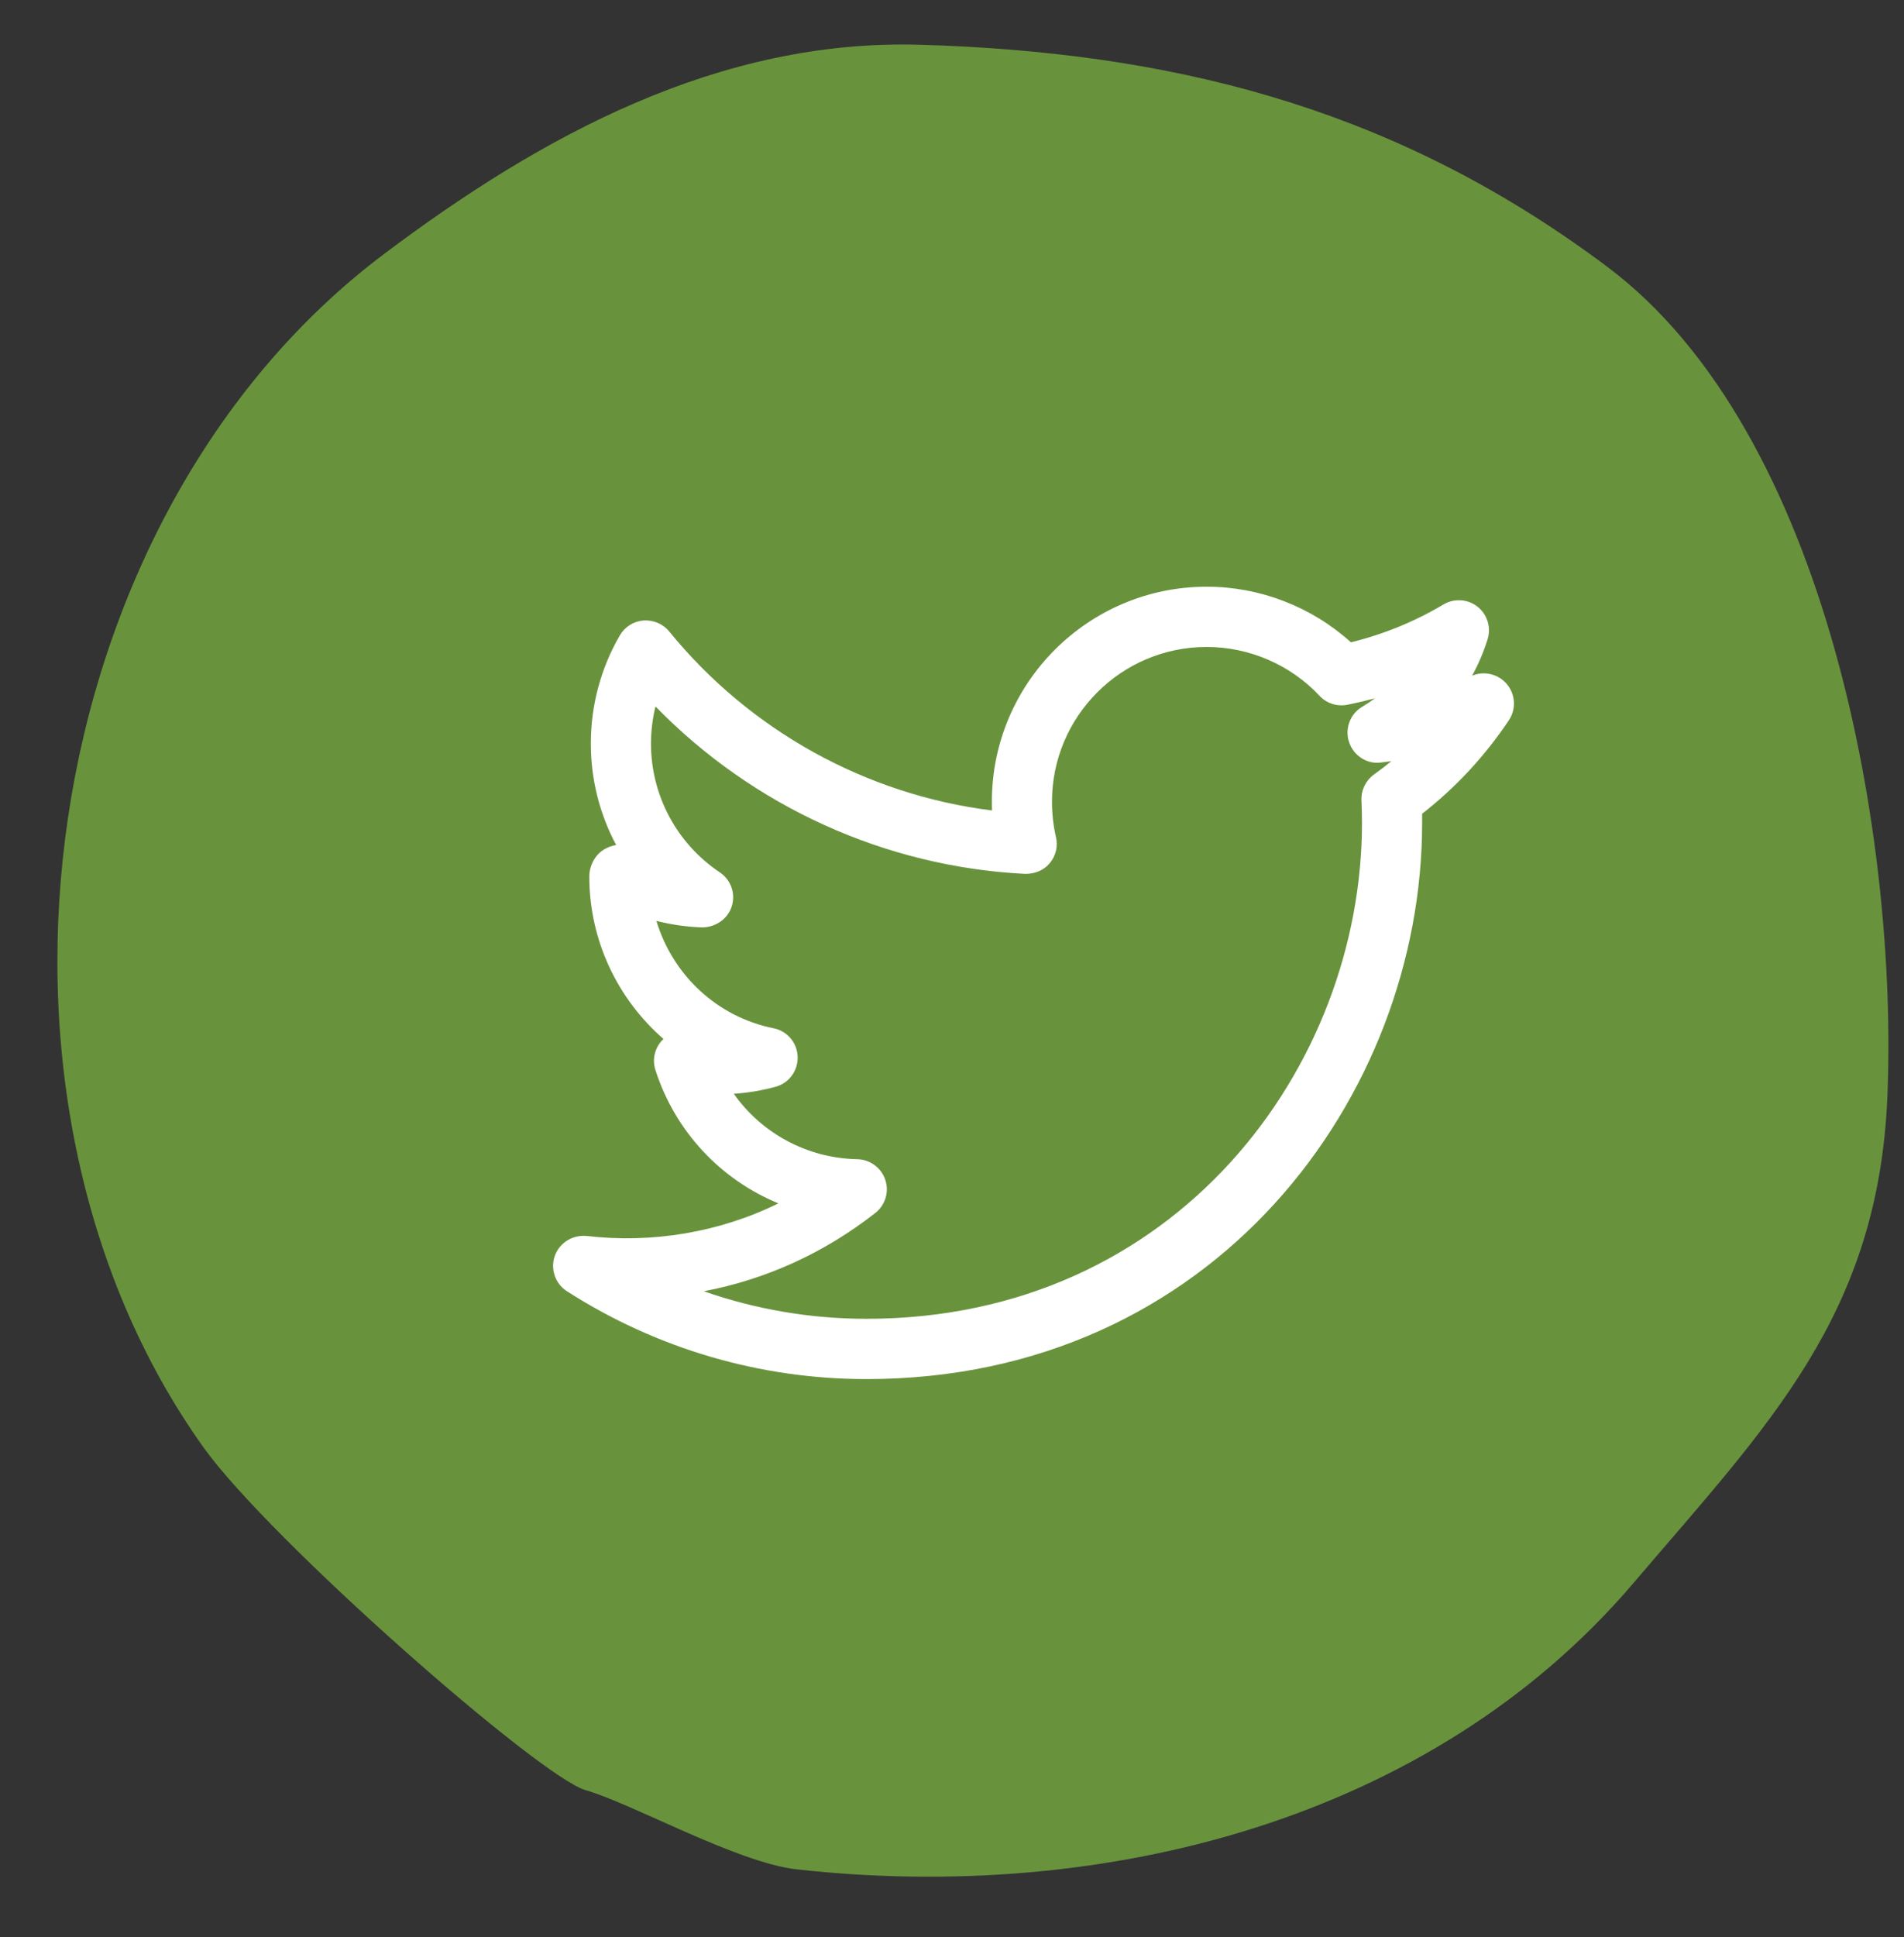
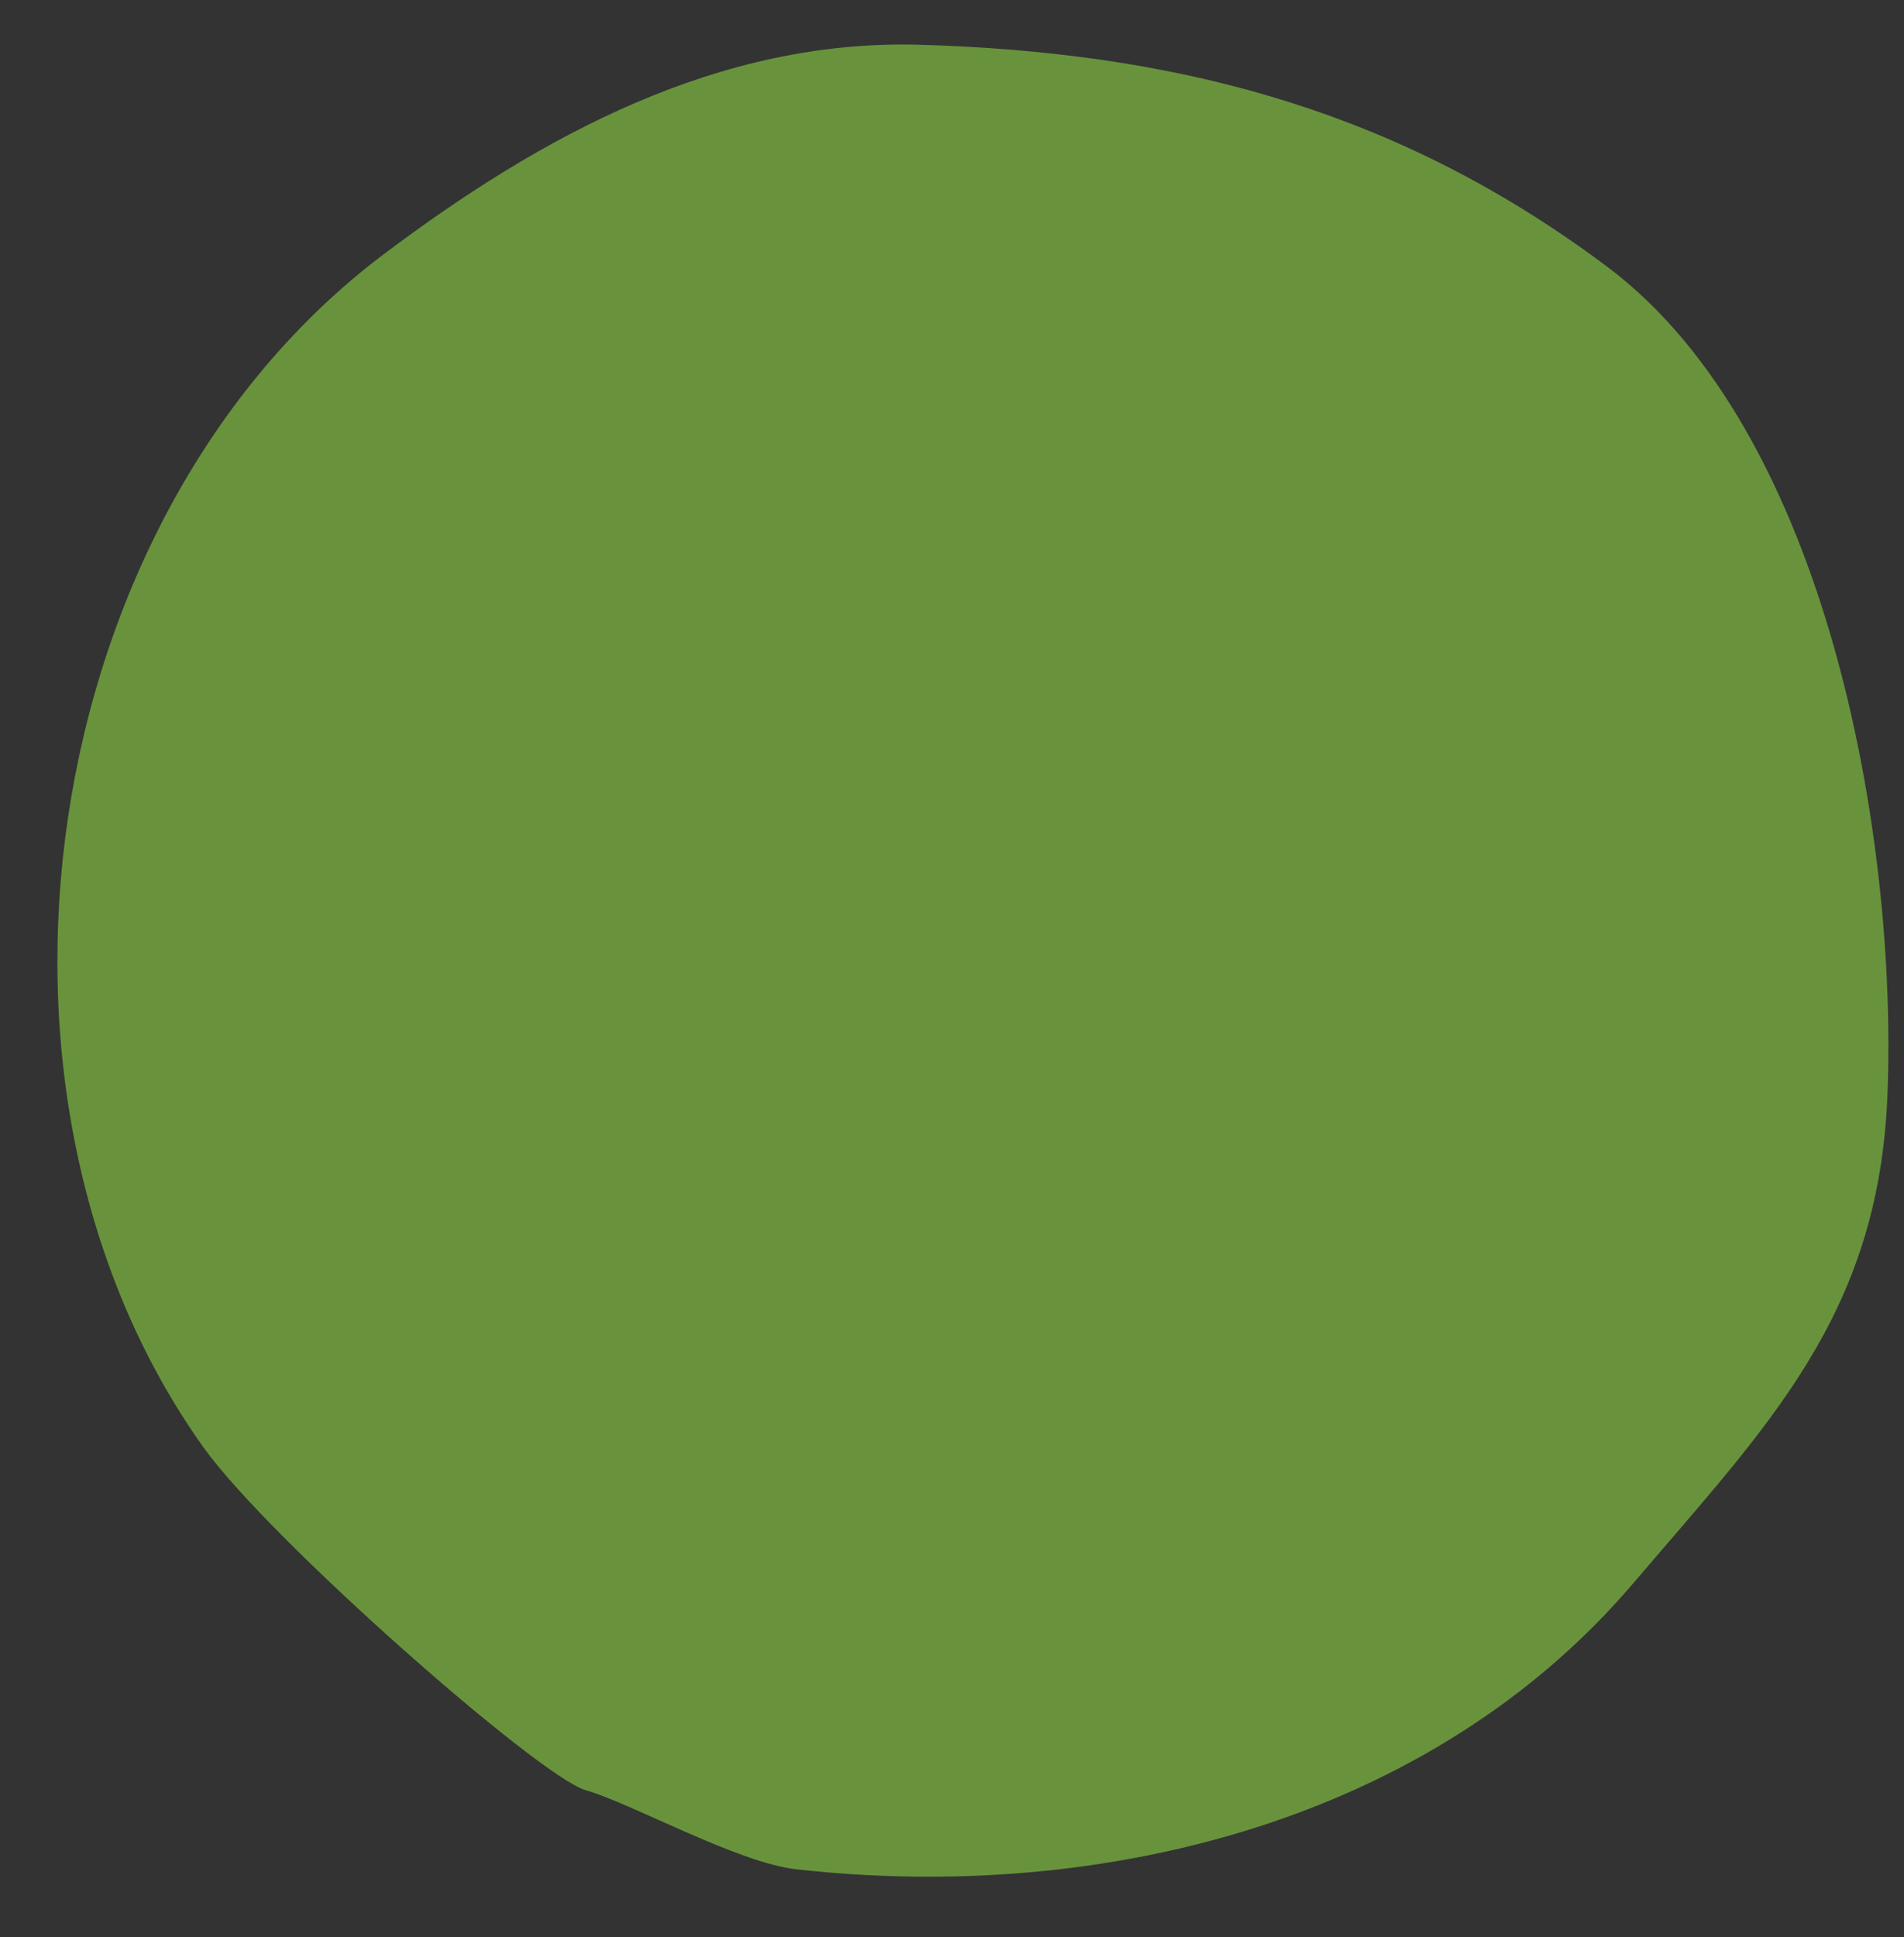
<svg xmlns="http://www.w3.org/2000/svg" version="1.1" x="0px" y="0px" width="59px" height="60px" viewBox="0 0 59 60" overflow="visible" enable-background="new 0 0 59 60" xml:space="preserve">
  <rect x="0" y="0" width="59" height="60" fill="#333333" stroke="none" />
  <defs>
</defs>
  <path fill="#68933C" d="M29.176,1.409c7.679,0.315,14.318,2.122,20.632,6.856c6.861,5.144,9,17.79,8.678,25.673  c-0.277,6.808-3.701,10.198-7.873,15.095c-6.236,7.317-16.363,9.926-25.927,8.863c-1.838-0.204-5.105-2.043-6.536-2.451  c-1.429-0.408-9.803-7.761-11.846-10.62C-1.491,33.91,1.047,16.032,11.897,7.869c4.877-3.668,10.381-6.67,16.63-6.482  C28.744,1.393,28.96,1.4,29.176,1.409z" />
-   <path fill="#FFFFFF" d="M45.619,20.927c0.192-0.355,0.353-0.73,0.476-1.122c0.117-0.369-0.004-0.771-0.307-1.013  c-0.302-0.24-0.723-0.269-1.055-0.073c-0.895,0.532-1.858,0.925-2.87,1.174c-1.22-1.101-2.817-1.722-4.47-1.722  c-3.673,0-6.657,2.986-6.657,6.655c0,0.092,0,0.183,0.003,0.275c-3.896-0.486-7.496-2.469-10.002-5.544  c-0.193-0.237-0.489-0.36-0.796-0.34c-0.306,0.024-0.579,0.194-0.734,0.462c-0.589,1.012-0.899,2.169-0.899,3.348  c0,1.116,0.275,2.19,0.785,3.143c-0.127,0.021-0.257,0.068-0.373,0.137c-0.284,0.169-0.459,0.509-0.459,0.839  c0,1.98,0.879,3.798,2.299,5.032c-0.021,0.02-0.041,0.041-0.061,0.062c-0.219,0.247-0.29,0.59-0.188,0.903  c0.613,1.907,2.029,3.395,3.809,4.126c-1.816,0.899-3.925,1.248-5.941,1.01c-0.426-0.039-0.838,0.203-0.986,0.613  c-0.145,0.409,0.008,0.863,0.375,1.099c2.777,1.78,5.983,2.721,9.278,2.721c10.779,0,17.222-8.758,17.222-17.223  c0-0.096,0-0.19,0-0.286c1.041-0.812,1.945-1.784,2.688-2.896c0.23-0.343,0.205-0.801-0.061-1.118  C46.431,20.877,45.995,20.769,45.619,20.927z M42.575,23.988c-0.256,0.186-0.402,0.487-0.387,0.805  c0.01,0.229,0.016,0.463,0.016,0.694c0,7.55-5.744,15.358-15.357,15.358c-1.725,0-3.426-0.29-5.037-0.853  c1.929-0.367,3.736-1.188,5.312-2.424c0.311-0.243,0.436-0.655,0.31-1.03c-0.126-0.373-0.474-0.629-0.867-0.636  c-1.556-0.03-2.964-0.804-3.827-2.026c0.442-0.029,0.873-0.103,1.294-0.217c0.417-0.112,0.698-0.497,0.685-0.93  s-0.323-0.798-0.748-0.883c-1.749-0.351-3.122-1.646-3.629-3.324c0.463,0.116,0.939,0.185,1.416,0.201  c0.41-0.002,0.791-0.253,0.917-0.647c0.128-0.395-0.022-0.829-0.37-1.059c-1.333-0.894-2.131-2.383-2.131-3.989  c0-0.39,0.049-0.772,0.139-1.148c3.02,3.097,7.115,4.967,11.455,5.185c0.307,0.002,0.576-0.108,0.764-0.333s0.259-0.523,0.19-0.81  c-0.081-0.354-0.122-0.722-0.122-1.094c0-2.643,2.149-4.791,4.793-4.791c1.32,0,2.596,0.551,3.498,1.513  c0.219,0.236,0.543,0.339,0.861,0.278c0.288-0.058,0.57-0.124,0.854-0.2c-0.126,0.094-0.258,0.181-0.396,0.263  c-0.376,0.225-0.545,0.686-0.401,1.101c0.139,0.415,0.564,0.688,0.991,0.623c0.105-0.013,0.211-0.026,0.316-0.04  C42.941,23.718,42.759,23.855,42.575,23.988z" />
-   <rect id="_x3C_Slice_x3E__36_" fill="none" width="59" height="60" />
</svg>